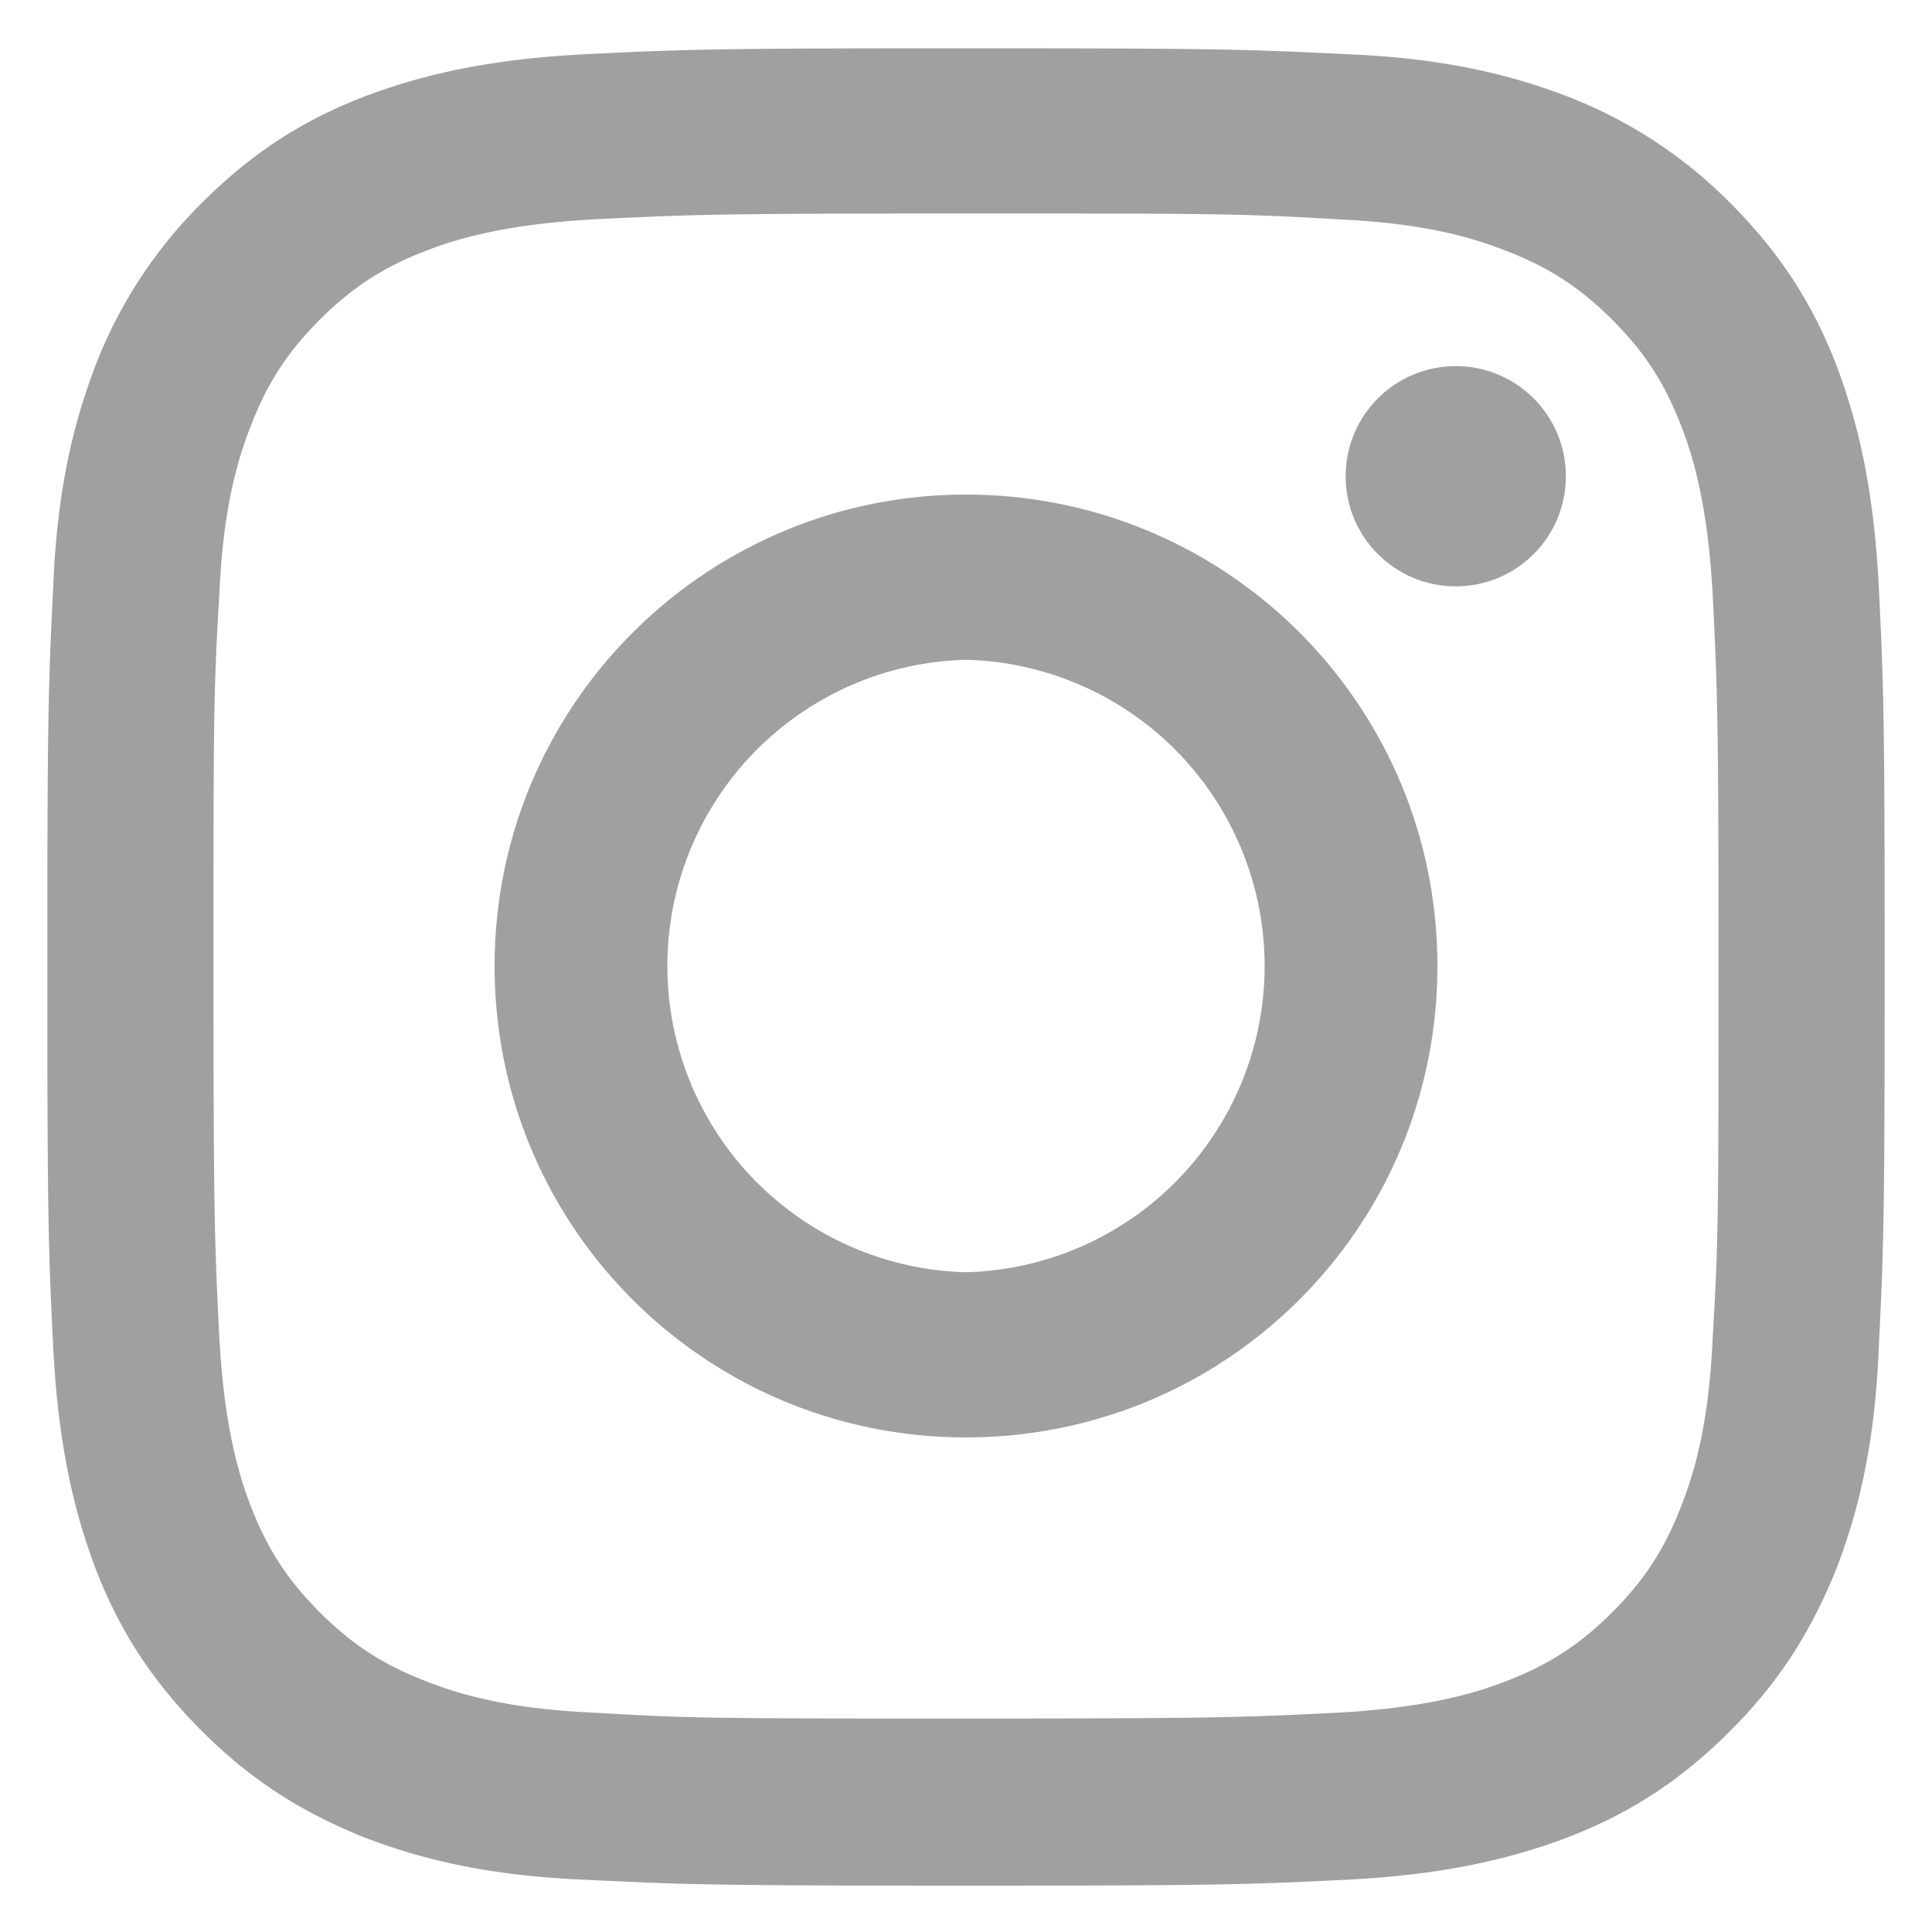
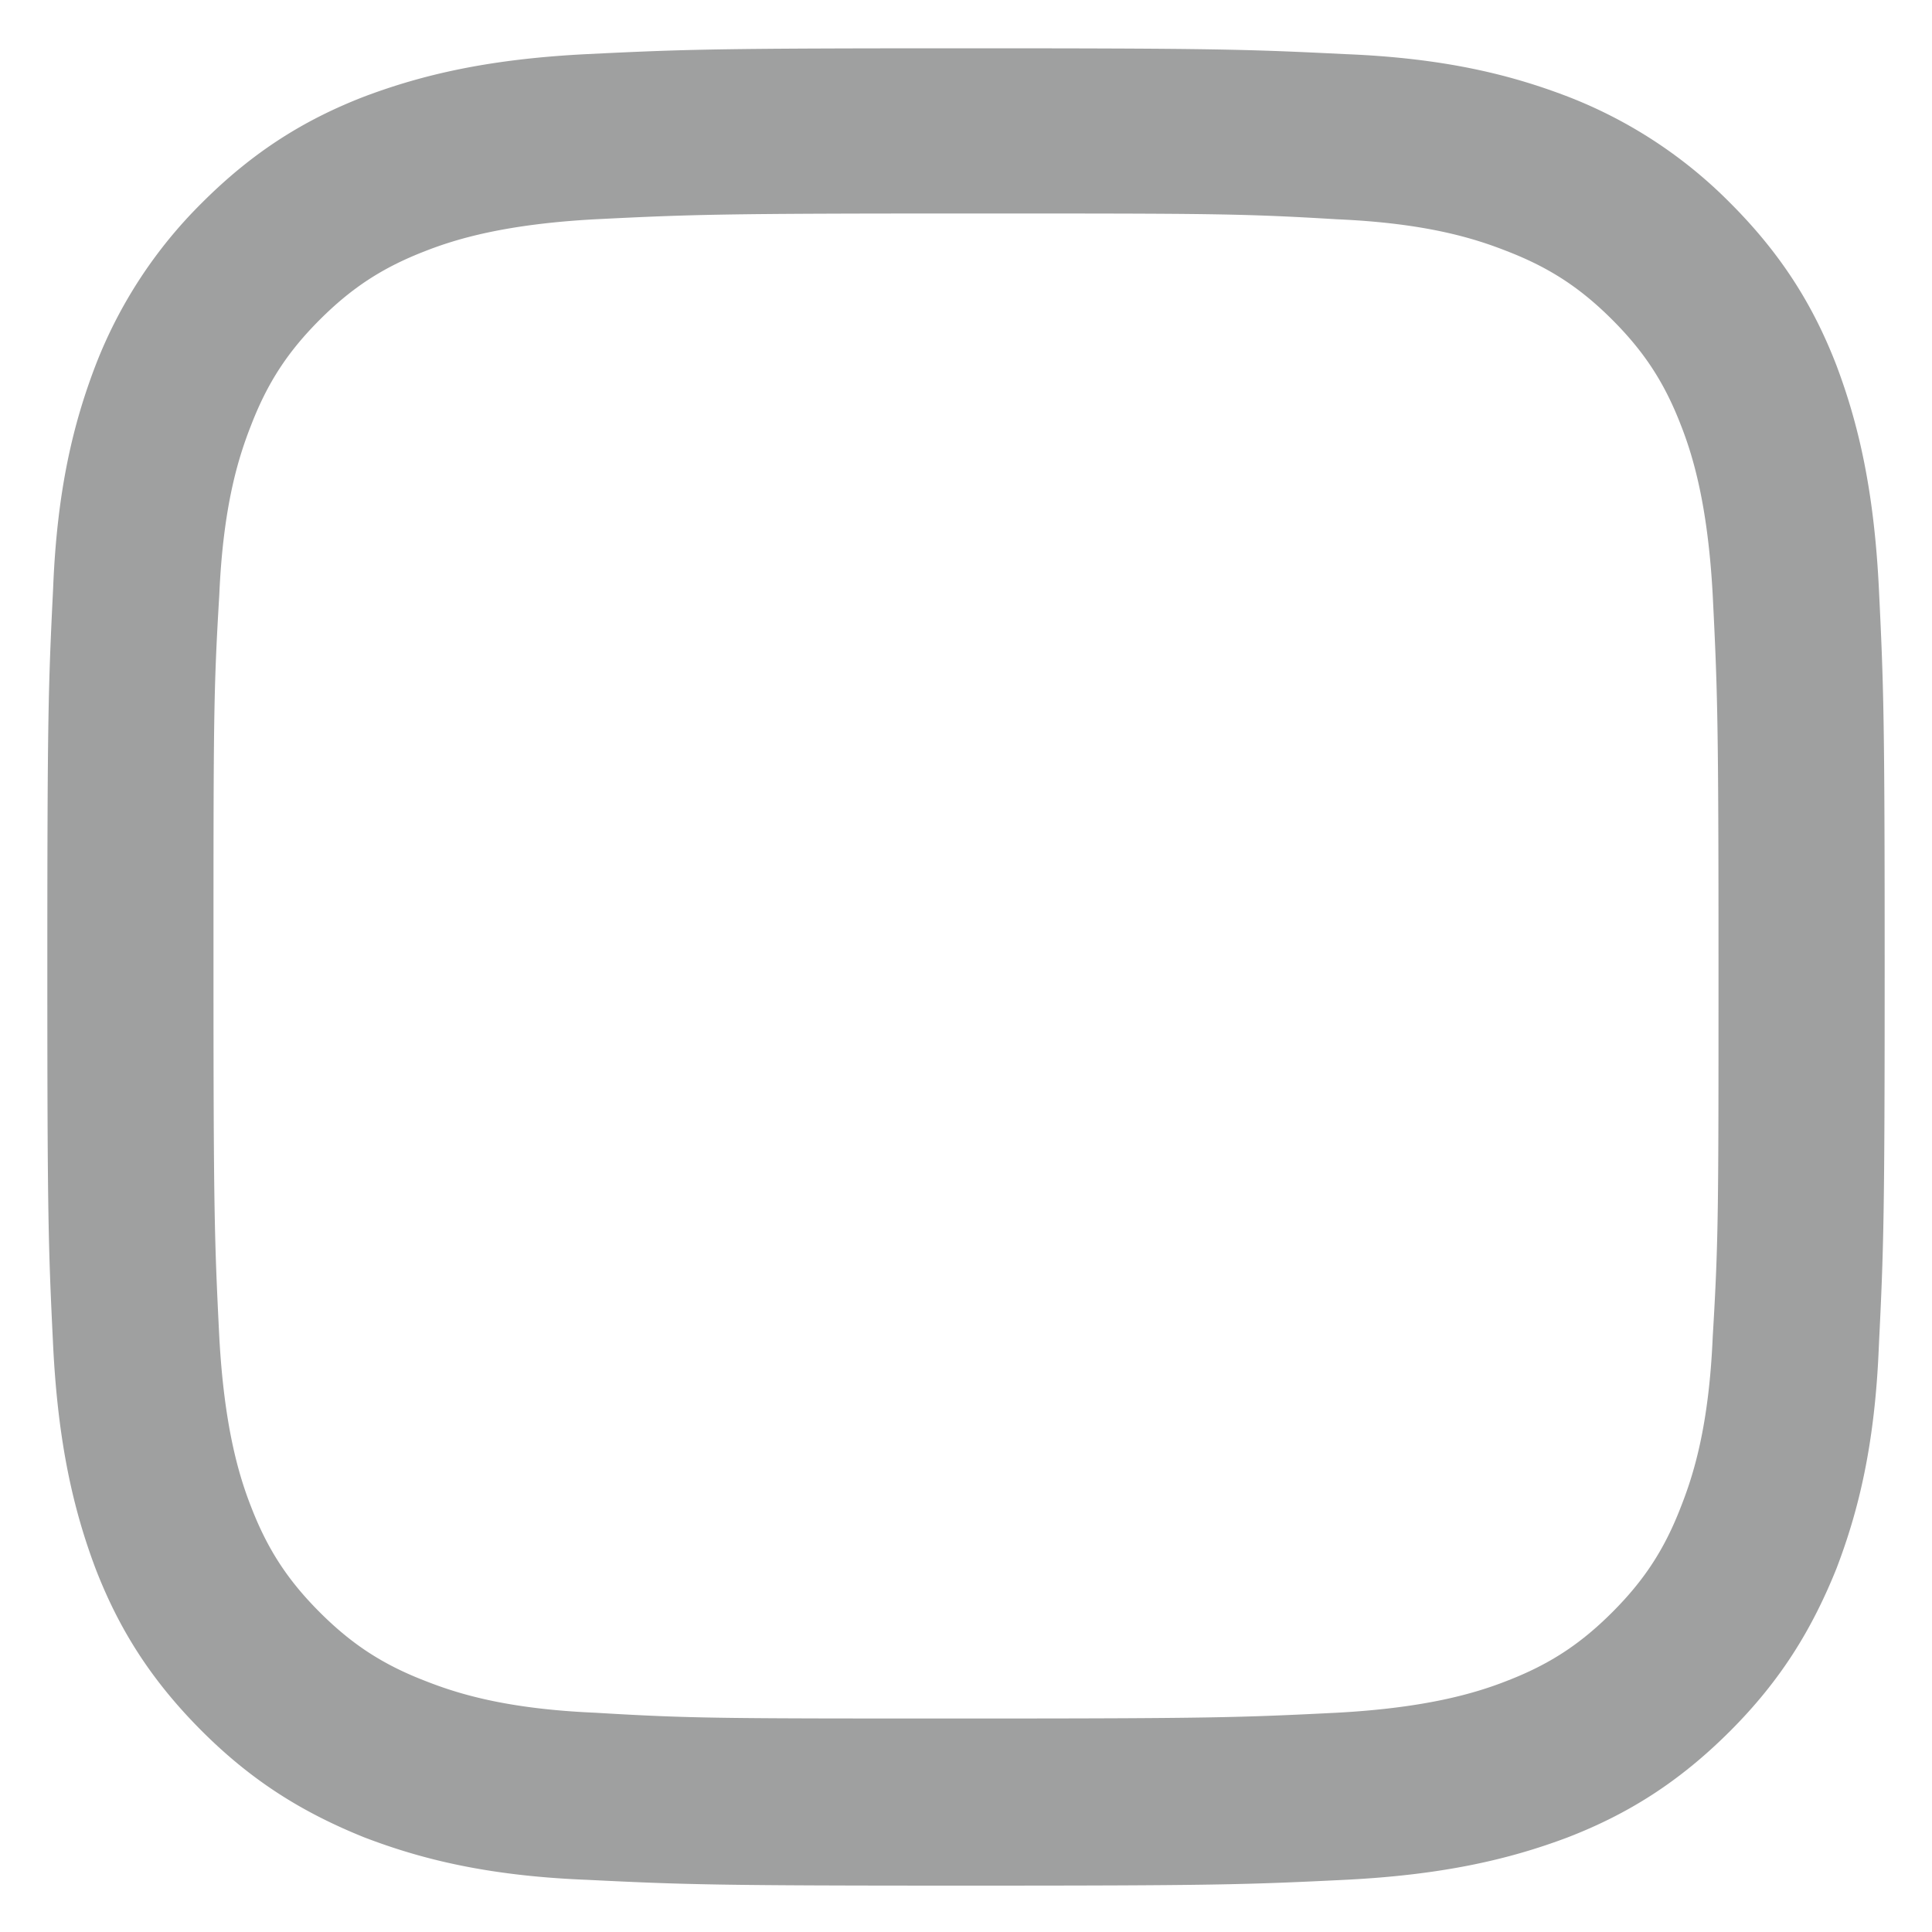
<svg xmlns="http://www.w3.org/2000/svg" id="_レイヤー_2" viewBox="0 0 20 20">
  <defs>
    <clipPath id="clippath">
      <path d="M0 0h20v20H0z" style="fill:none" />
    </clipPath>
    <style>.cls-2{fill:#9fa0a0}</style>
  </defs>
  <g id="_レイヤー_4" style="clip-path:url(#clippath)">
    <path d="M10 2.21c2.54 0 2.84 0 3.84.06.93.04 1.43.2 1.76.33.44.17.76.38 1.09.71s.54.65.71 1.09c.13.33.28.84.33 1.76.05 1 .06 1.3.06 3.84s0 2.84-.06 3.84c-.04.93-.2 1.43-.33 1.76-.17.44-.38.76-.71 1.09s-.65.54-1.09.71c-.33.13-.84.28-1.76.33-1 .05-1.3.06-3.84.06s-2.84 0-3.84-.06c-.93-.04-1.43-.2-1.76-.33-.44-.17-.76-.38-1.09-.71s-.54-.65-.71-1.09c-.13-.33-.28-.84-.33-1.76-.05-1-.06-1.3-.06-3.84s0-2.84.06-3.84c.04-.93.2-1.43.33-1.76.17-.44.38-.76.71-1.09s.65-.54 1.09-.71c.33-.13.84-.28 1.76-.33 1-.05 1.3-.06 3.84-.06M10 .5C7.42.5 7.1.51 6.08.56 5.07.61 4.38.77 3.77 1c-.62.24-1.15.57-1.68 1.1a4.8 4.8 0 0 0-1.1 1.68c-.23.6-.4 1.29-.44 2.31C.5 7.1.49 7.43.49 10.01s.01 2.9.06 3.92c.05 1.01.21 1.7.44 2.31.24.62.57 1.15 1.1 1.68s1.06.85 1.68 1.1c.6.23 1.29.4 2.31.44 1.01.05 1.34.06 3.92.06s2.9-.01 3.92-.06c1.01-.05 1.7-.21 2.31-.44.62-.24 1.15-.57 1.68-1.1s.85-1.06 1.1-1.68c.23-.6.4-1.29.44-2.31.05-1.01.06-1.34.06-3.92s-.01-2.9-.06-3.92c-.05-1.01-.21-1.7-.44-2.31-.24-.62-.57-1.15-1.1-1.68A4.8 4.8 0 0 0 16.23 1c-.6-.23-1.29-.4-2.31-.44C12.91.51 12.58.5 10 .5" class="cls-2" />
-     <path d="M10 5.12C7.31 5.12 5.12 7.3 5.12 10S7.3 14.88 10 14.88s4.88-2.18 4.88-4.88S12.7 5.12 10 5.12m0 8.05a3.171 3.171 0 0 1 0-6.34 3.171 3.171 0 0 1 0 6.34" class="cls-2" />
-     <circle cx="15.07" cy="4.93" r="1.14" class="cls-2" />
  </g>
</svg>